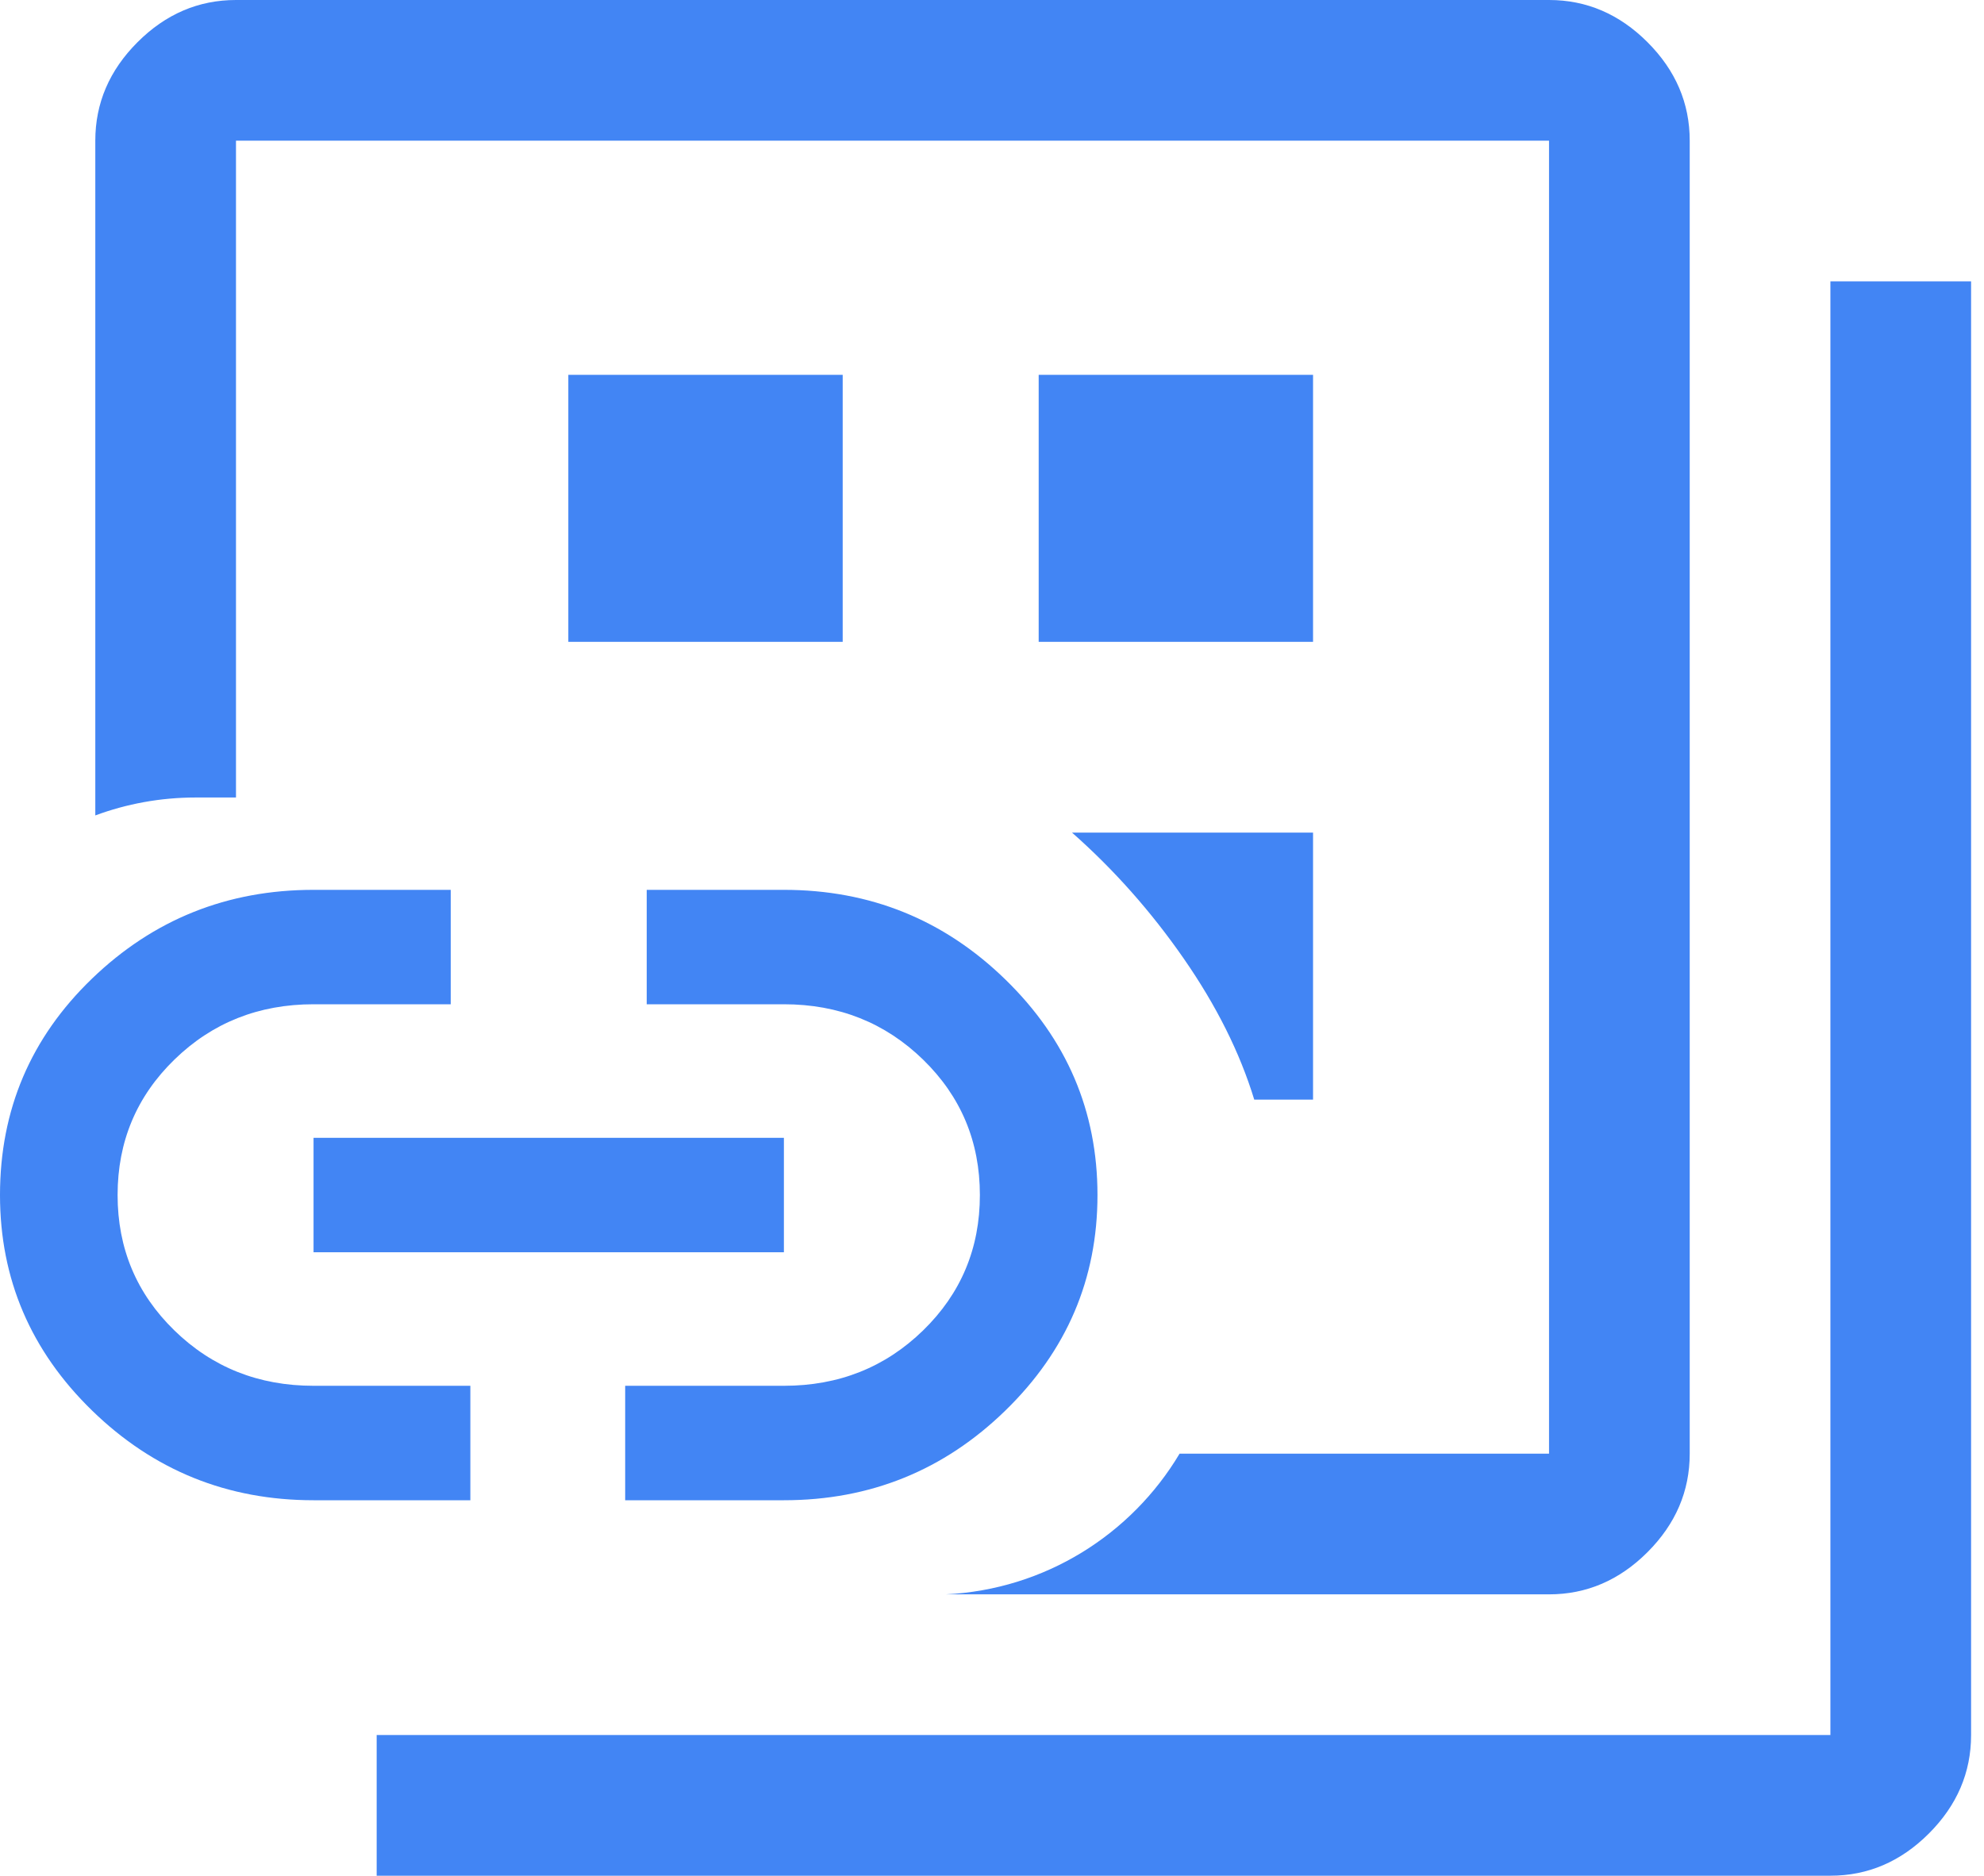
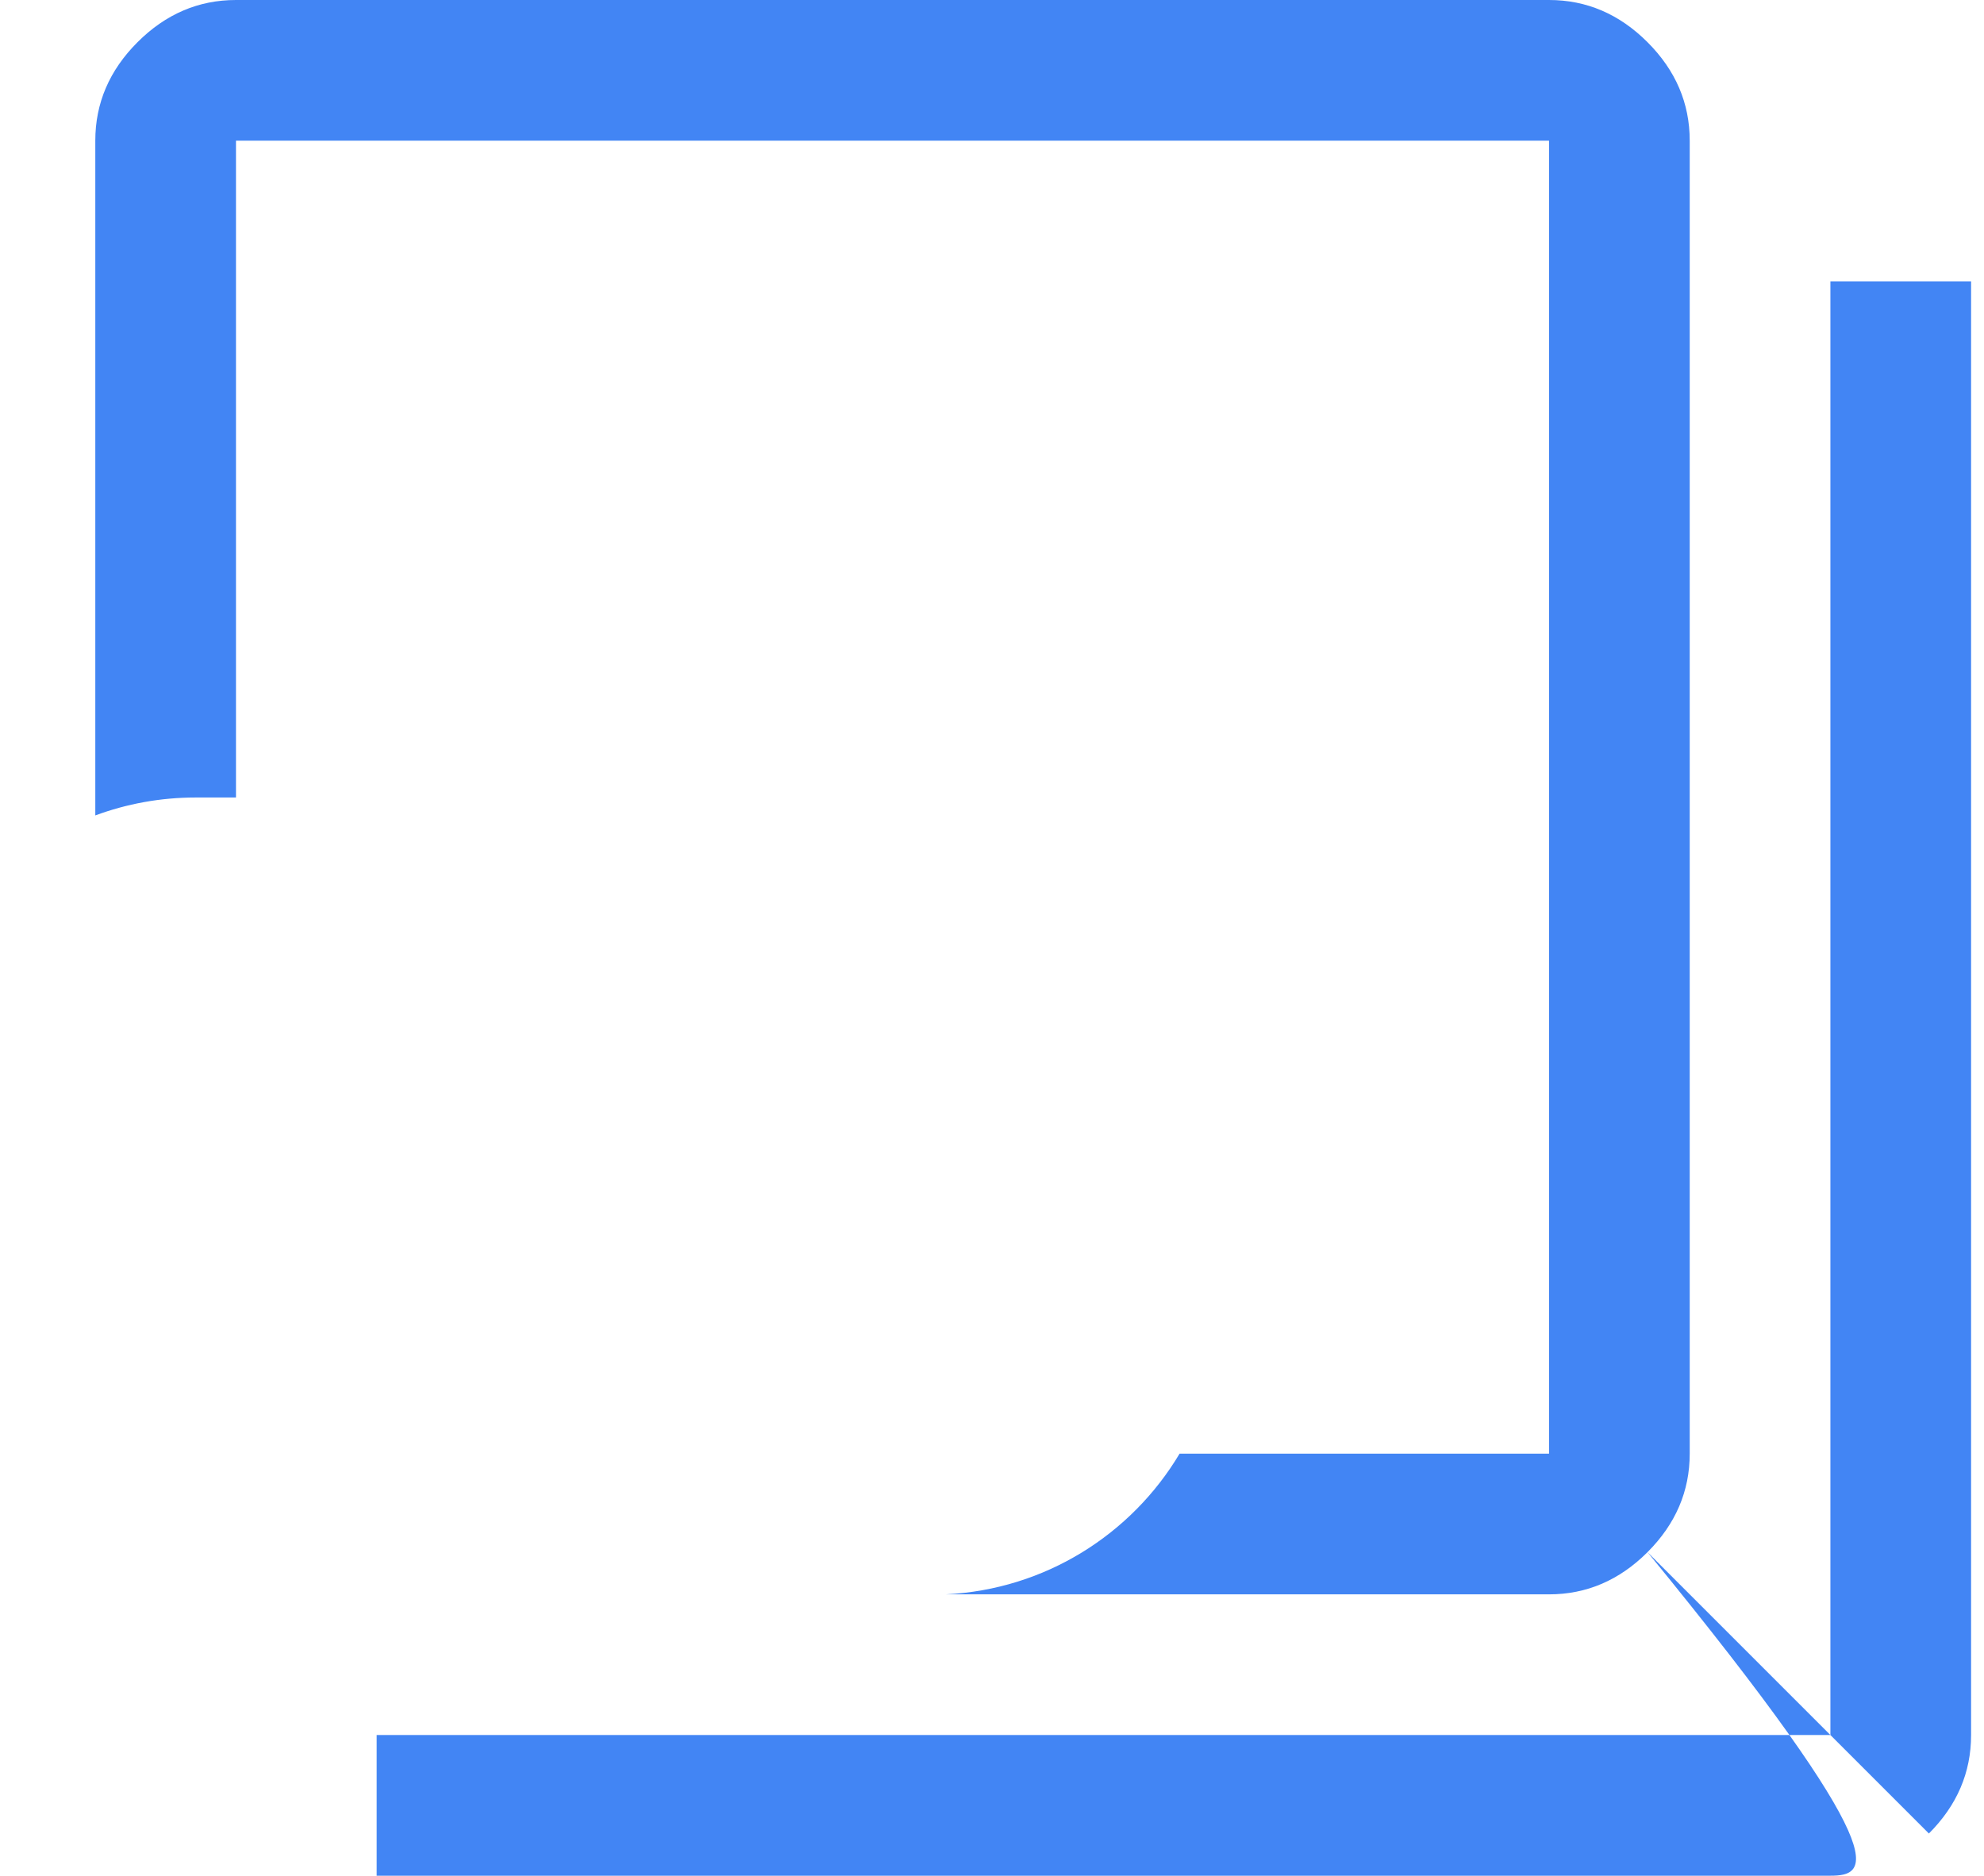
<svg xmlns="http://www.w3.org/2000/svg" width="55" height="52" viewBox="0 0 55 52" fill="none">
-   <path d="M36.4 30.485H34.77C34.372 29.181 33.72 27.877 32.814 26.572C31.909 25.268 30.877 24.105 29.718 23.082H36.4V30.485ZM36.4 17.794H28.794V10.391H36.4V17.794ZM21.731 41.591C24.122 41.591 26.168 40.762 27.87 39.105C29.573 37.448 30.424 35.456 30.424 33.13C30.424 30.803 29.573 28.811 27.87 27.154C26.168 25.497 24.122 24.669 21.731 24.669H17.928V27.841H21.731C23.252 27.841 24.538 28.353 25.589 29.375C26.639 30.397 27.164 31.649 27.164 33.13C27.164 34.61 26.639 35.862 25.589 36.884C24.538 37.907 23.252 38.418 21.731 38.418H17.331V41.591H21.731ZM23.361 17.794H15.755V10.391H23.361V17.794ZM21.731 34.716V31.543H8.692V34.716H21.731ZM13.039 41.591V38.418H8.692C7.171 38.418 5.885 37.907 4.835 36.884C3.785 35.862 3.26 34.61 3.26 33.13C3.26 31.649 3.785 30.397 4.835 29.375C5.885 28.353 7.171 27.841 8.692 27.841H12.495V24.669H8.692C6.302 24.669 4.256 25.488 2.553 27.128C0.851 28.767 -0 30.768 -0 33.13C-0 35.456 0.851 37.448 2.553 39.105C4.256 40.762 6.302 41.591 8.692 41.591H13.039Z" fill="#4285F4" />
-   <path fill-rule="evenodd" clip-rule="evenodd" d="M45.672 43.03C44.892 43.81 43.982 44.2 42.942 44.2H26.214C28.974 44.067 31.367 42.536 32.7 40.3H42.942V3.9H6.542V22.109H5.423C4.445 22.109 3.508 22.285 2.642 22.606V3.9C2.642 2.86 3.032 1.95 3.812 1.17C4.592 0.39 5.502 0 6.542 0H42.942C43.982 0 44.892 0.39 45.672 1.17C46.452 1.95 46.842 2.86 46.842 3.9V40.3C46.842 41.34 46.452 42.25 45.672 43.03ZM53.472 50.83C52.692 51.61 51.782 52 50.742 52H10.442V48.1H50.742V7.8H54.642V48.1C54.642 49.14 54.252 50.05 53.472 50.83Z" fill="#4285F4" />
+   <path fill-rule="evenodd" clip-rule="evenodd" d="M45.672 43.03C44.892 43.81 43.982 44.2 42.942 44.2H26.214C28.974 44.067 31.367 42.536 32.7 40.3H42.942V3.9H6.542V22.109H5.423C4.445 22.109 3.508 22.285 2.642 22.606V3.9C2.642 2.86 3.032 1.95 3.812 1.17C4.592 0.39 5.502 0 6.542 0H42.942C43.982 0 44.892 0.39 45.672 1.17C46.452 1.95 46.842 2.86 46.842 3.9V40.3C46.842 41.34 46.452 42.25 45.672 43.03ZC52.692 51.61 51.782 52 50.742 52H10.442V48.1H50.742V7.8H54.642V48.1C54.642 49.14 54.252 50.05 53.472 50.83Z" fill="#4285F4" />
</svg>